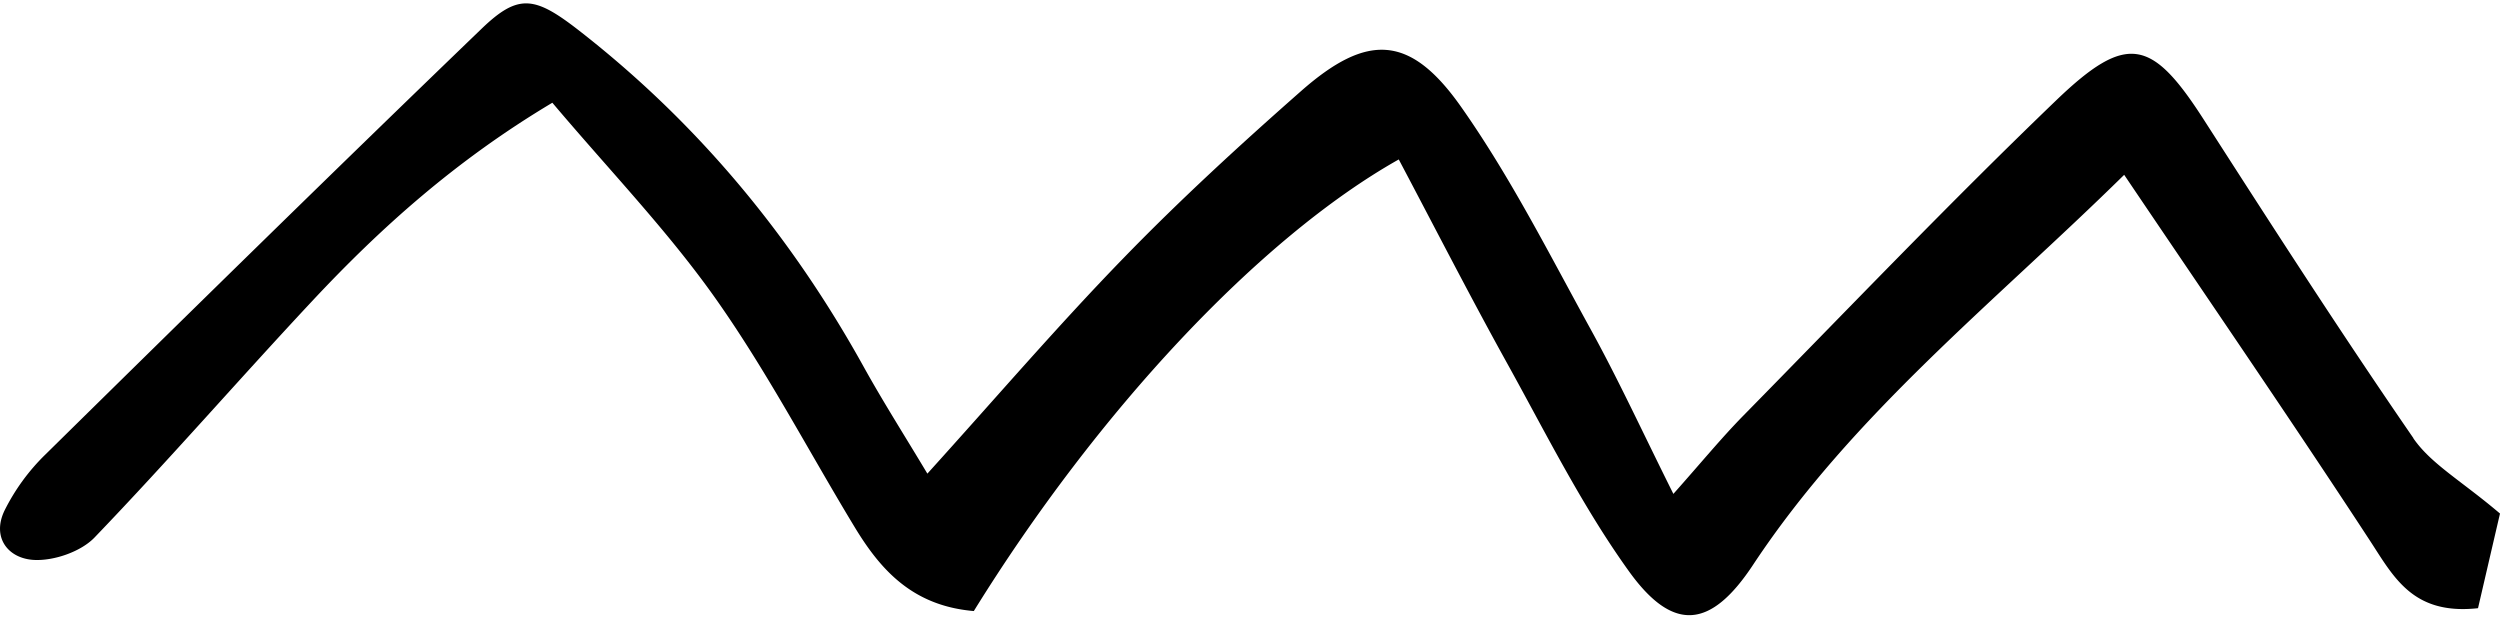
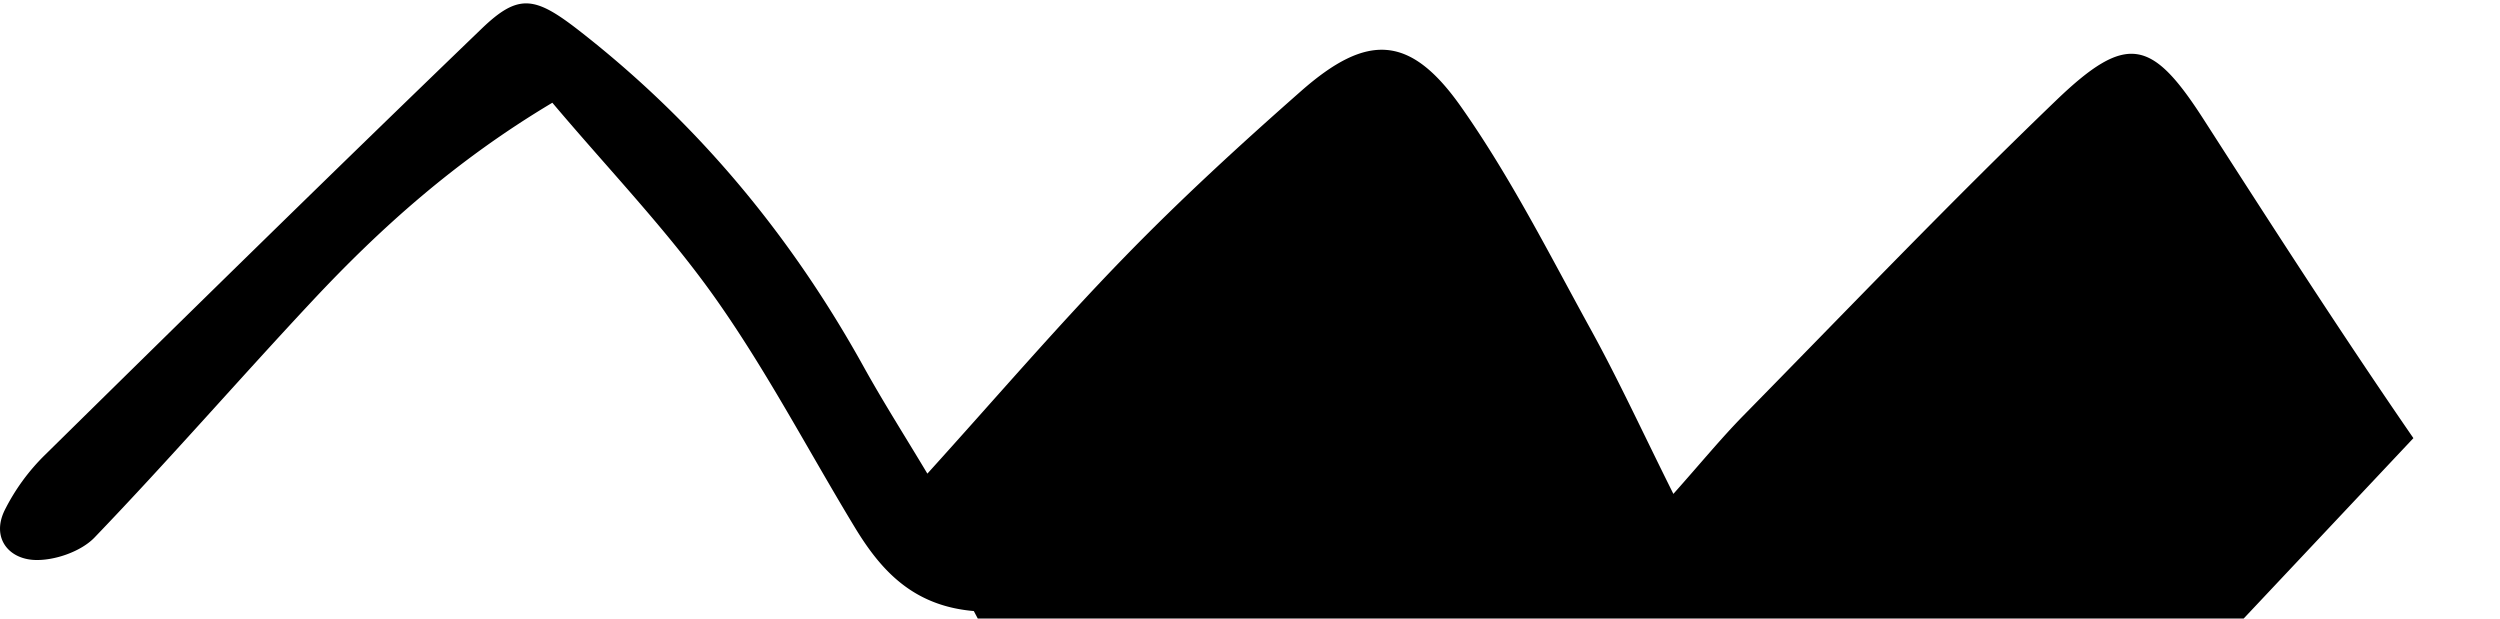
<svg xmlns="http://www.w3.org/2000/svg" viewBox="0 0 97 24" class="m-icon-text__icon a-icon a-icon--xl">
-   <path fill="#000" fill-rule="evenodd" d="M93.64 17c-2.796-4.058-5.46-8.199-8.122-12.341-2.023-3.152-2.988-3.408-5.743-.761-4.143 3.981-8.112 8.135-12.138 12.233-.849.866-1.618 1.805-2.71 3.032-1.185-2.374-2.112-4.389-3.178-6.33-1.615-2.933-3.129-5.945-5.053-8.679-1.981-2.82-3.646-2.88-6.215-.62-2.371 2.087-4.705 4.228-6.897 6.488-2.567 2.643-4.963 5.44-7.602 8.355-.876-1.464-1.712-2.777-2.465-4.134-2.8-5.057-6.421-9.45-11.042-13.051-1.73-1.347-2.36-1.454-3.796-.071C13 6.59 7.373 12.11 1.756 17.64a8.037 8.037 0 0 0-1.577 2.162c-.507 1.046.128 1.872 1.147 1.924.777.038 1.82-.325 2.345-.874 2.878-2.996 5.6-6.132 8.437-9.166 2.675-2.861 5.586-5.47 9.323-7.7 2.19 2.595 4.459 4.948 6.318 7.576 2.001 2.828 3.612 5.92 5.41 8.887 1.01 1.668 2.25 3.057 4.625 3.26C42.57 15.976 48.857 9.236 54.272 6.186c1.399 2.643 2.755 5.292 4.197 7.895 1.514 2.731 2.915 5.555 4.735 8.086 1.74 2.419 3.202 2.19 4.815-.252 3.864-5.844 9.361-10.176 14.399-15.132 3.314 4.911 6.47 9.506 9.519 14.168.94 1.435 1.671 2.924 4.21 2.647.324-1.395.654-2.82.853-3.672-1.485-1.263-2.68-1.927-3.364-2.923l.005-.004Z" />
+   <path fill="#000" fill-rule="evenodd" d="M93.64 17c-2.796-4.058-5.46-8.199-8.122-12.341-2.023-3.152-2.988-3.408-5.743-.761-4.143 3.981-8.112 8.135-12.138 12.233-.849.866-1.618 1.805-2.71 3.032-1.185-2.374-2.112-4.389-3.178-6.33-1.615-2.933-3.129-5.945-5.053-8.679-1.981-2.82-3.646-2.88-6.215-.62-2.371 2.087-4.705 4.228-6.897 6.488-2.567 2.643-4.963 5.44-7.602 8.355-.876-1.464-1.712-2.777-2.465-4.134-2.8-5.057-6.421-9.45-11.042-13.051-1.73-1.347-2.36-1.454-3.796-.071C13 6.59 7.373 12.11 1.756 17.64a8.037 8.037 0 0 0-1.577 2.162c-.507 1.046.128 1.872 1.147 1.924.777.038 1.82-.325 2.345-.874 2.878-2.996 5.6-6.132 8.437-9.166 2.675-2.861 5.586-5.47 9.323-7.7 2.19 2.595 4.459 4.948 6.318 7.576 2.001 2.828 3.612 5.92 5.41 8.887 1.01 1.668 2.25 3.057 4.625 3.26c1.399 2.643 2.755 5.292 4.197 7.895 1.514 2.731 2.915 5.555 4.735 8.086 1.74 2.419 3.202 2.19 4.815-.252 3.864-5.844 9.361-10.176 14.399-15.132 3.314 4.911 6.47 9.506 9.519 14.168.94 1.435 1.671 2.924 4.21 2.647.324-1.395.654-2.82.853-3.672-1.485-1.263-2.68-1.927-3.364-2.923l.005-.004Z" />
</svg>